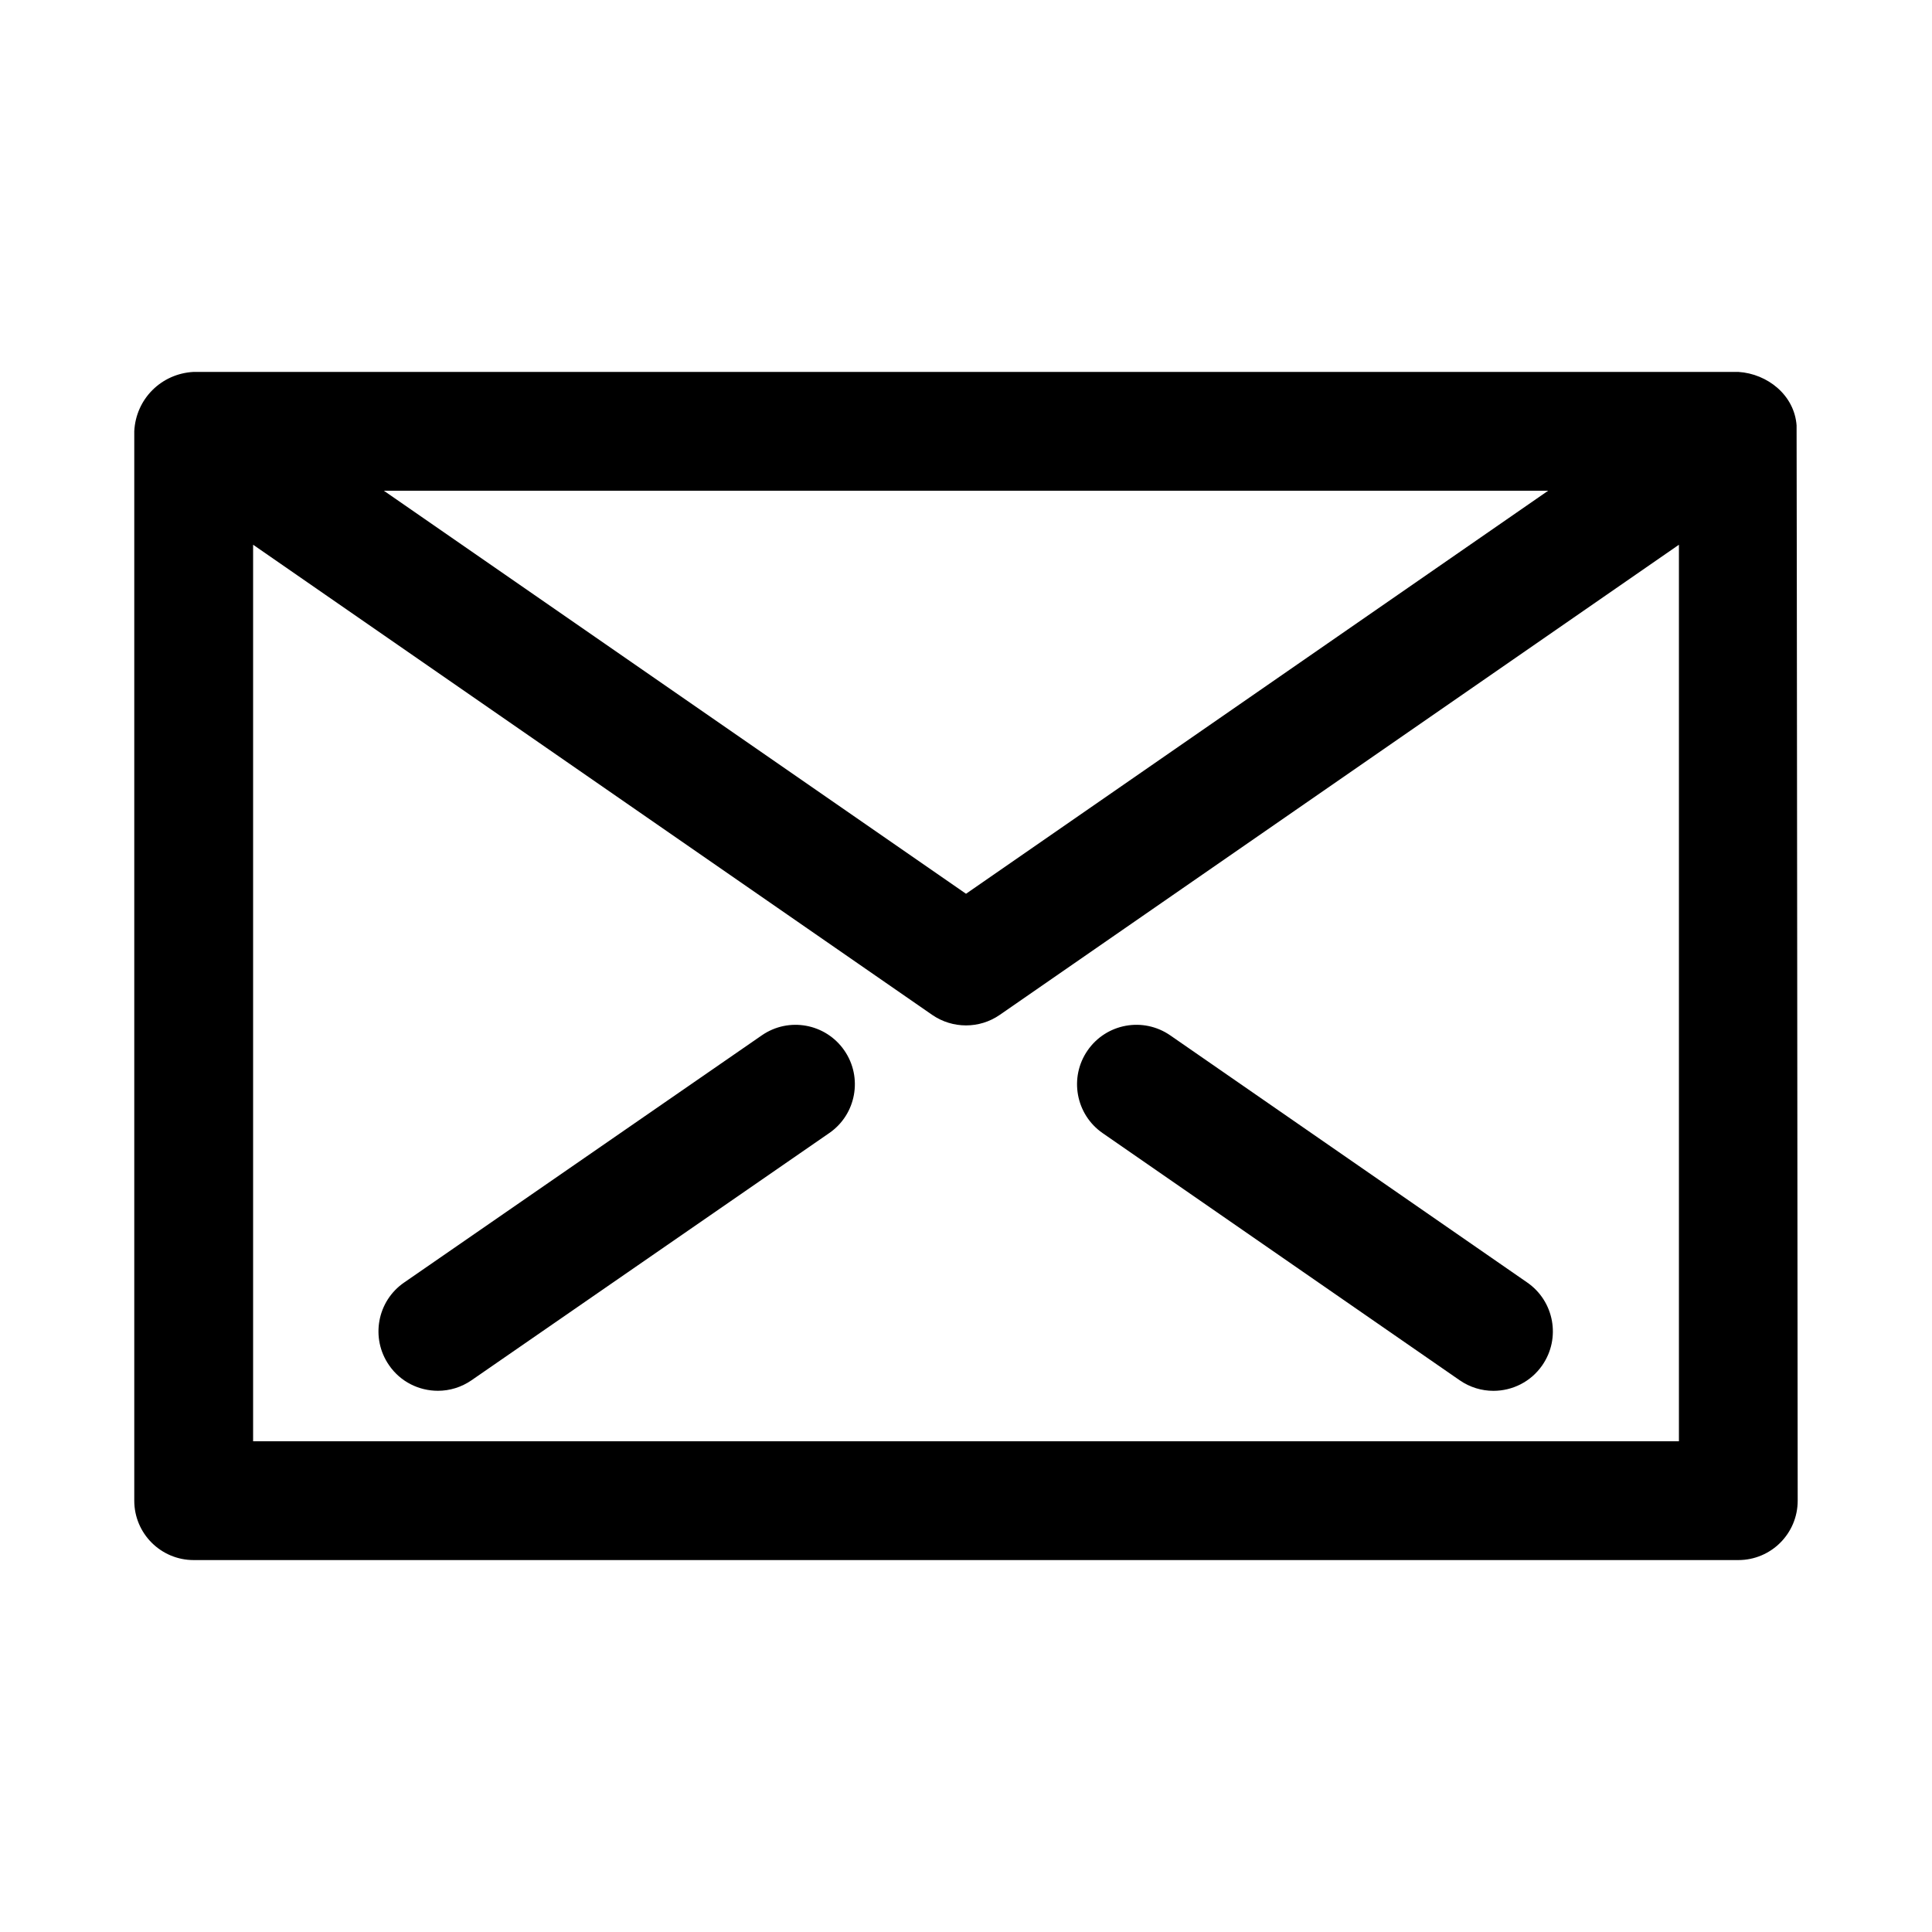
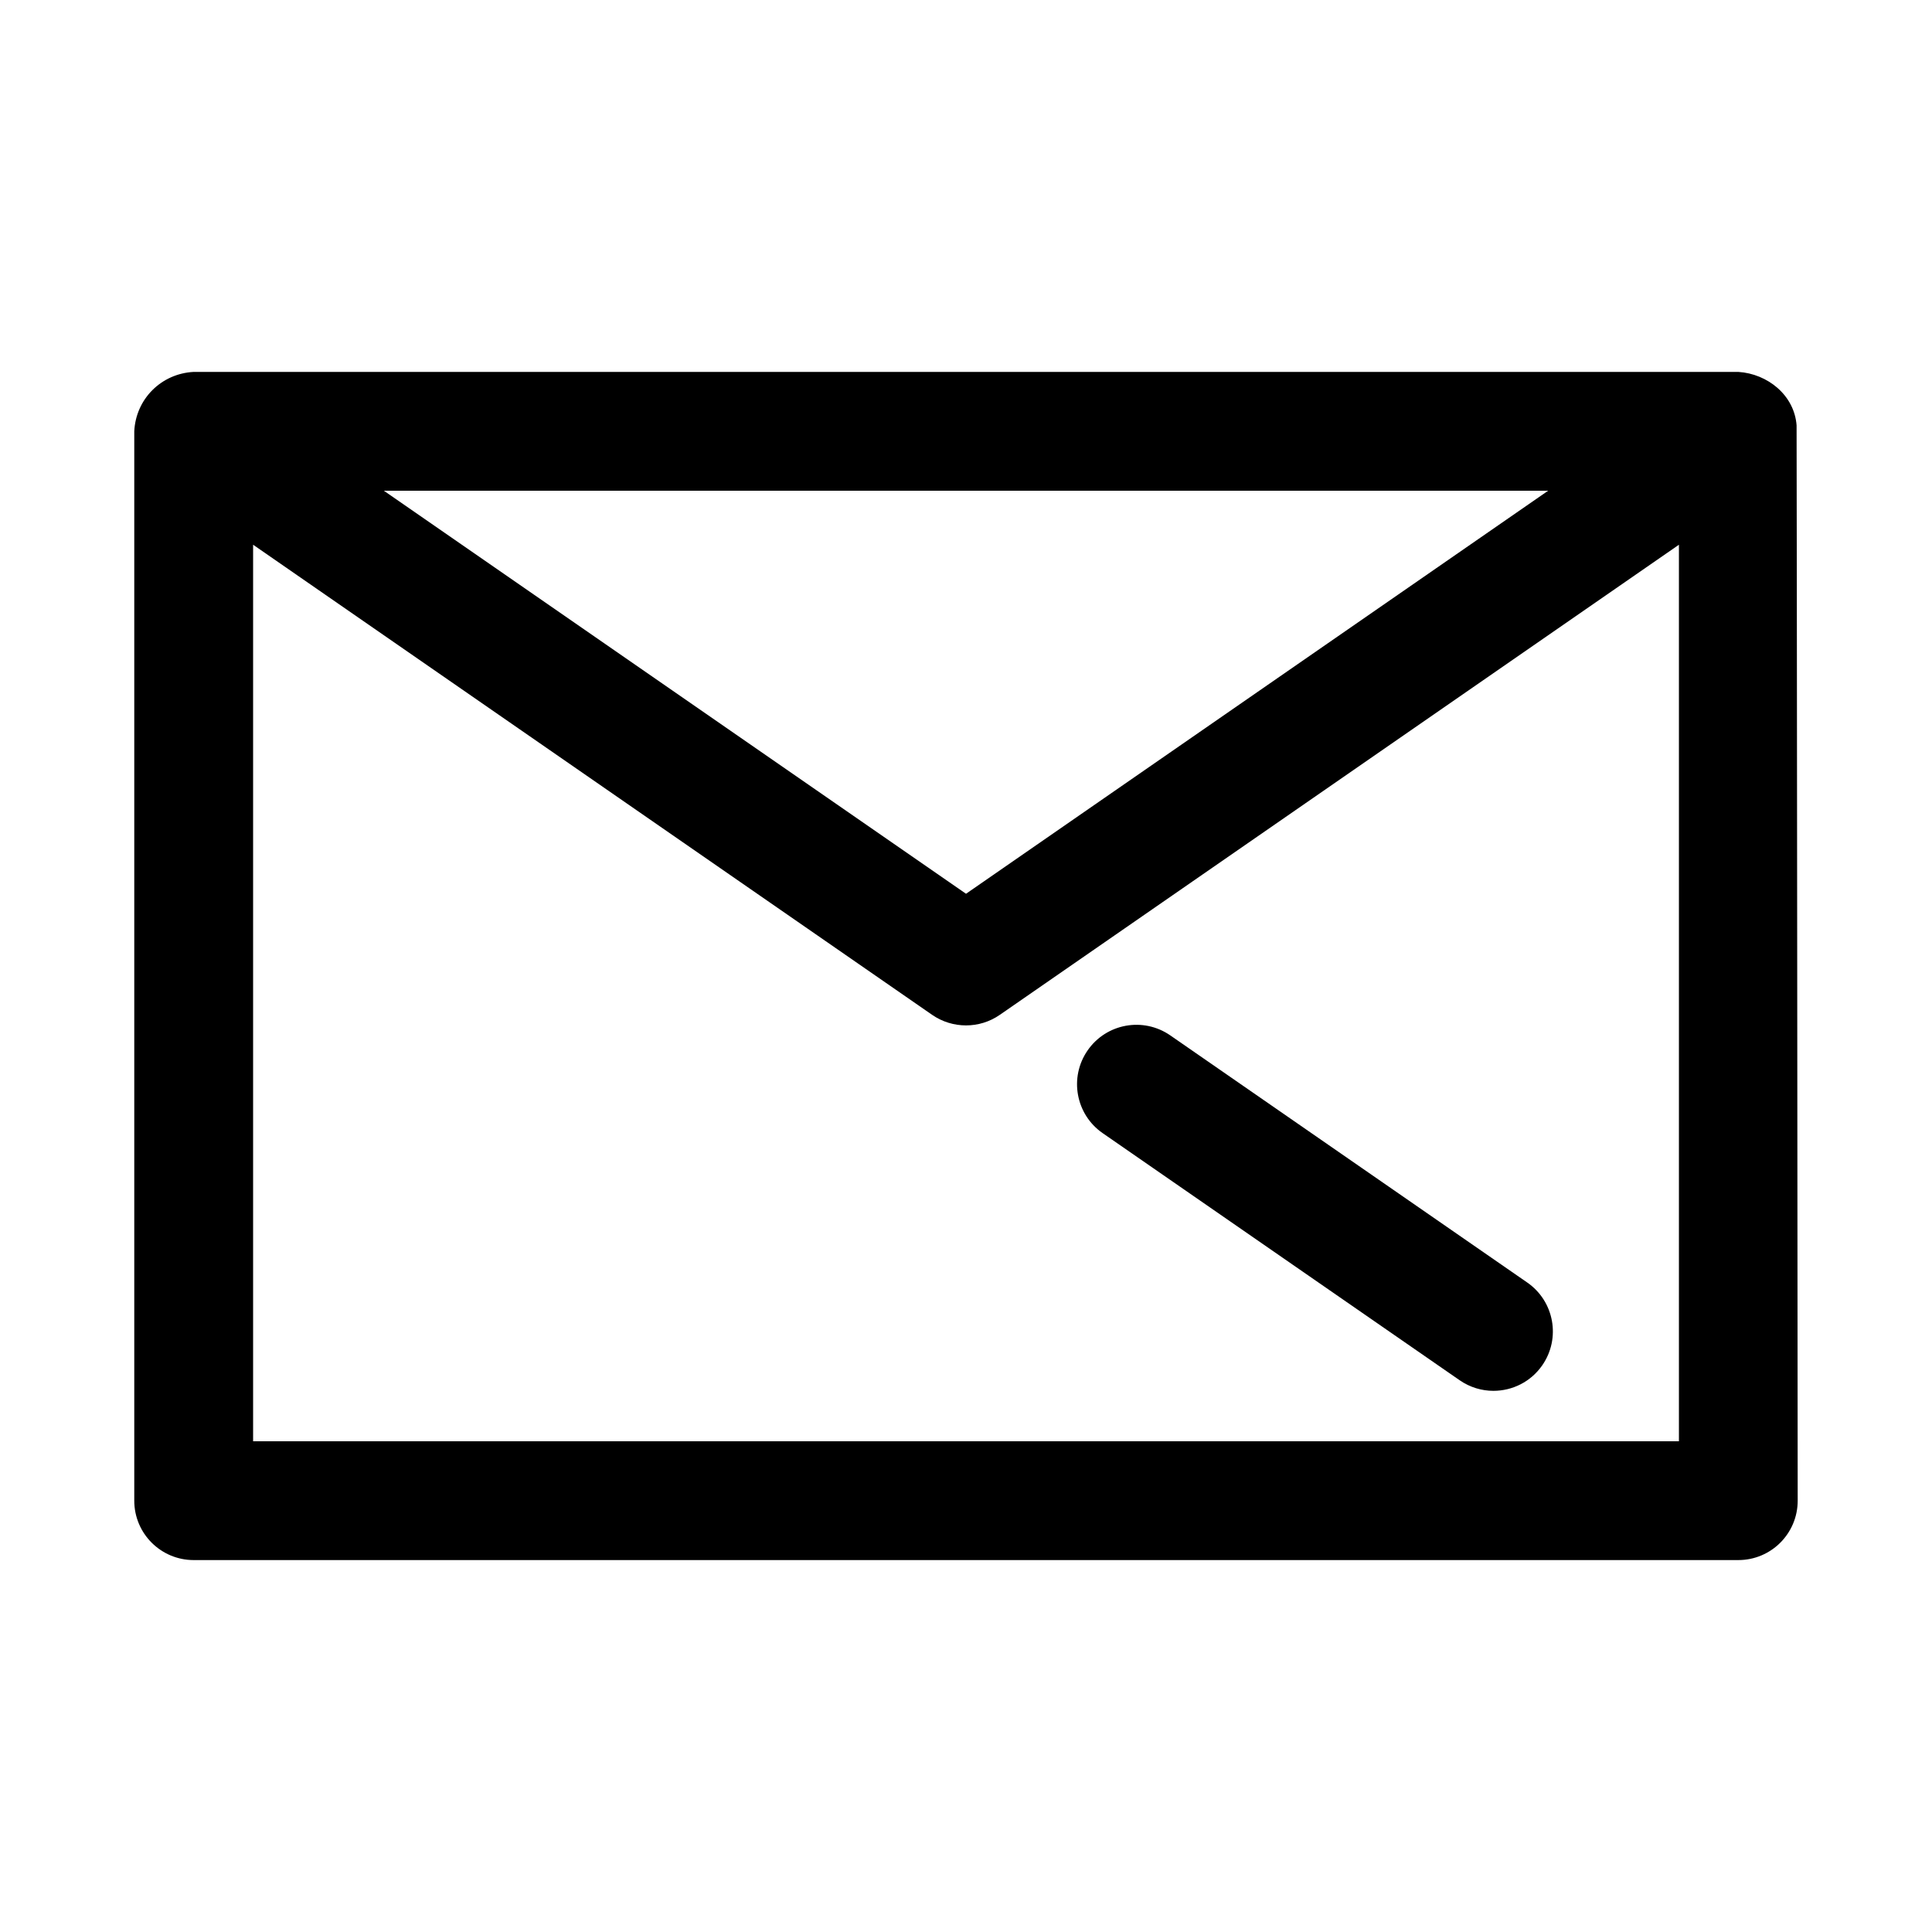
<svg xmlns="http://www.w3.org/2000/svg" fill="#000000" width="800px" height="800px" version="1.1" viewBox="144 144 512 512">
  <g>
    <path d="m620.12 256.79c-0.566-8.043-7.684-13.742-15.445-14.23h-409.35c-8.594 0.441-15.332 7.18-15.742 15.742v283.39c0 8.707 7.055 15.742 15.742 15.742h409.34c8.707 0 15.742-7.039 15.742-15.742 0.004 0-0.246-284.39-0.293-284.91zm-65.844 17.258-154.27 106.81-154.28-106.81zm-343.2 251.9v-237.59l179.97 124.6c2.691 1.855 5.828 2.785 8.961 2.785s6.266-0.93 8.957-2.801l179.97-124.58v237.59z" />
-     <path d="m345.87 418.39-94.777 65.496c-7.164 4.93-8.941 14.754-4 21.898 3.039 4.426 7.949 6.789 12.957 6.789 3.086 0 6.203-0.914 8.926-2.801l94.777-65.496c7.164-4.93 8.941-14.754 4-21.898-4.941-7.152-14.734-8.945-21.883-3.988z" />
-     <path d="m454.14 418.39c-7.18-4.961-16.973-3.164-21.914 3.984-4.945 7.148-3.164 16.957 3.984 21.914l94.621 65.496c2.738 1.891 5.856 2.801 8.941 2.801 4.992 0 9.902-2.363 12.957-6.785 4.945-7.148 3.164-16.957-3.984-21.914z" />
+     <path d="m454.14 418.39c-7.18-4.961-16.973-3.164-21.914 3.984-4.945 7.148-3.164 16.957 3.984 21.914l94.621 65.496c2.738 1.891 5.856 2.801 8.941 2.801 4.992 0 9.902-2.363 12.957-6.785 4.945-7.148 3.164-16.957-3.984-21.914" />
  </g>
</svg>